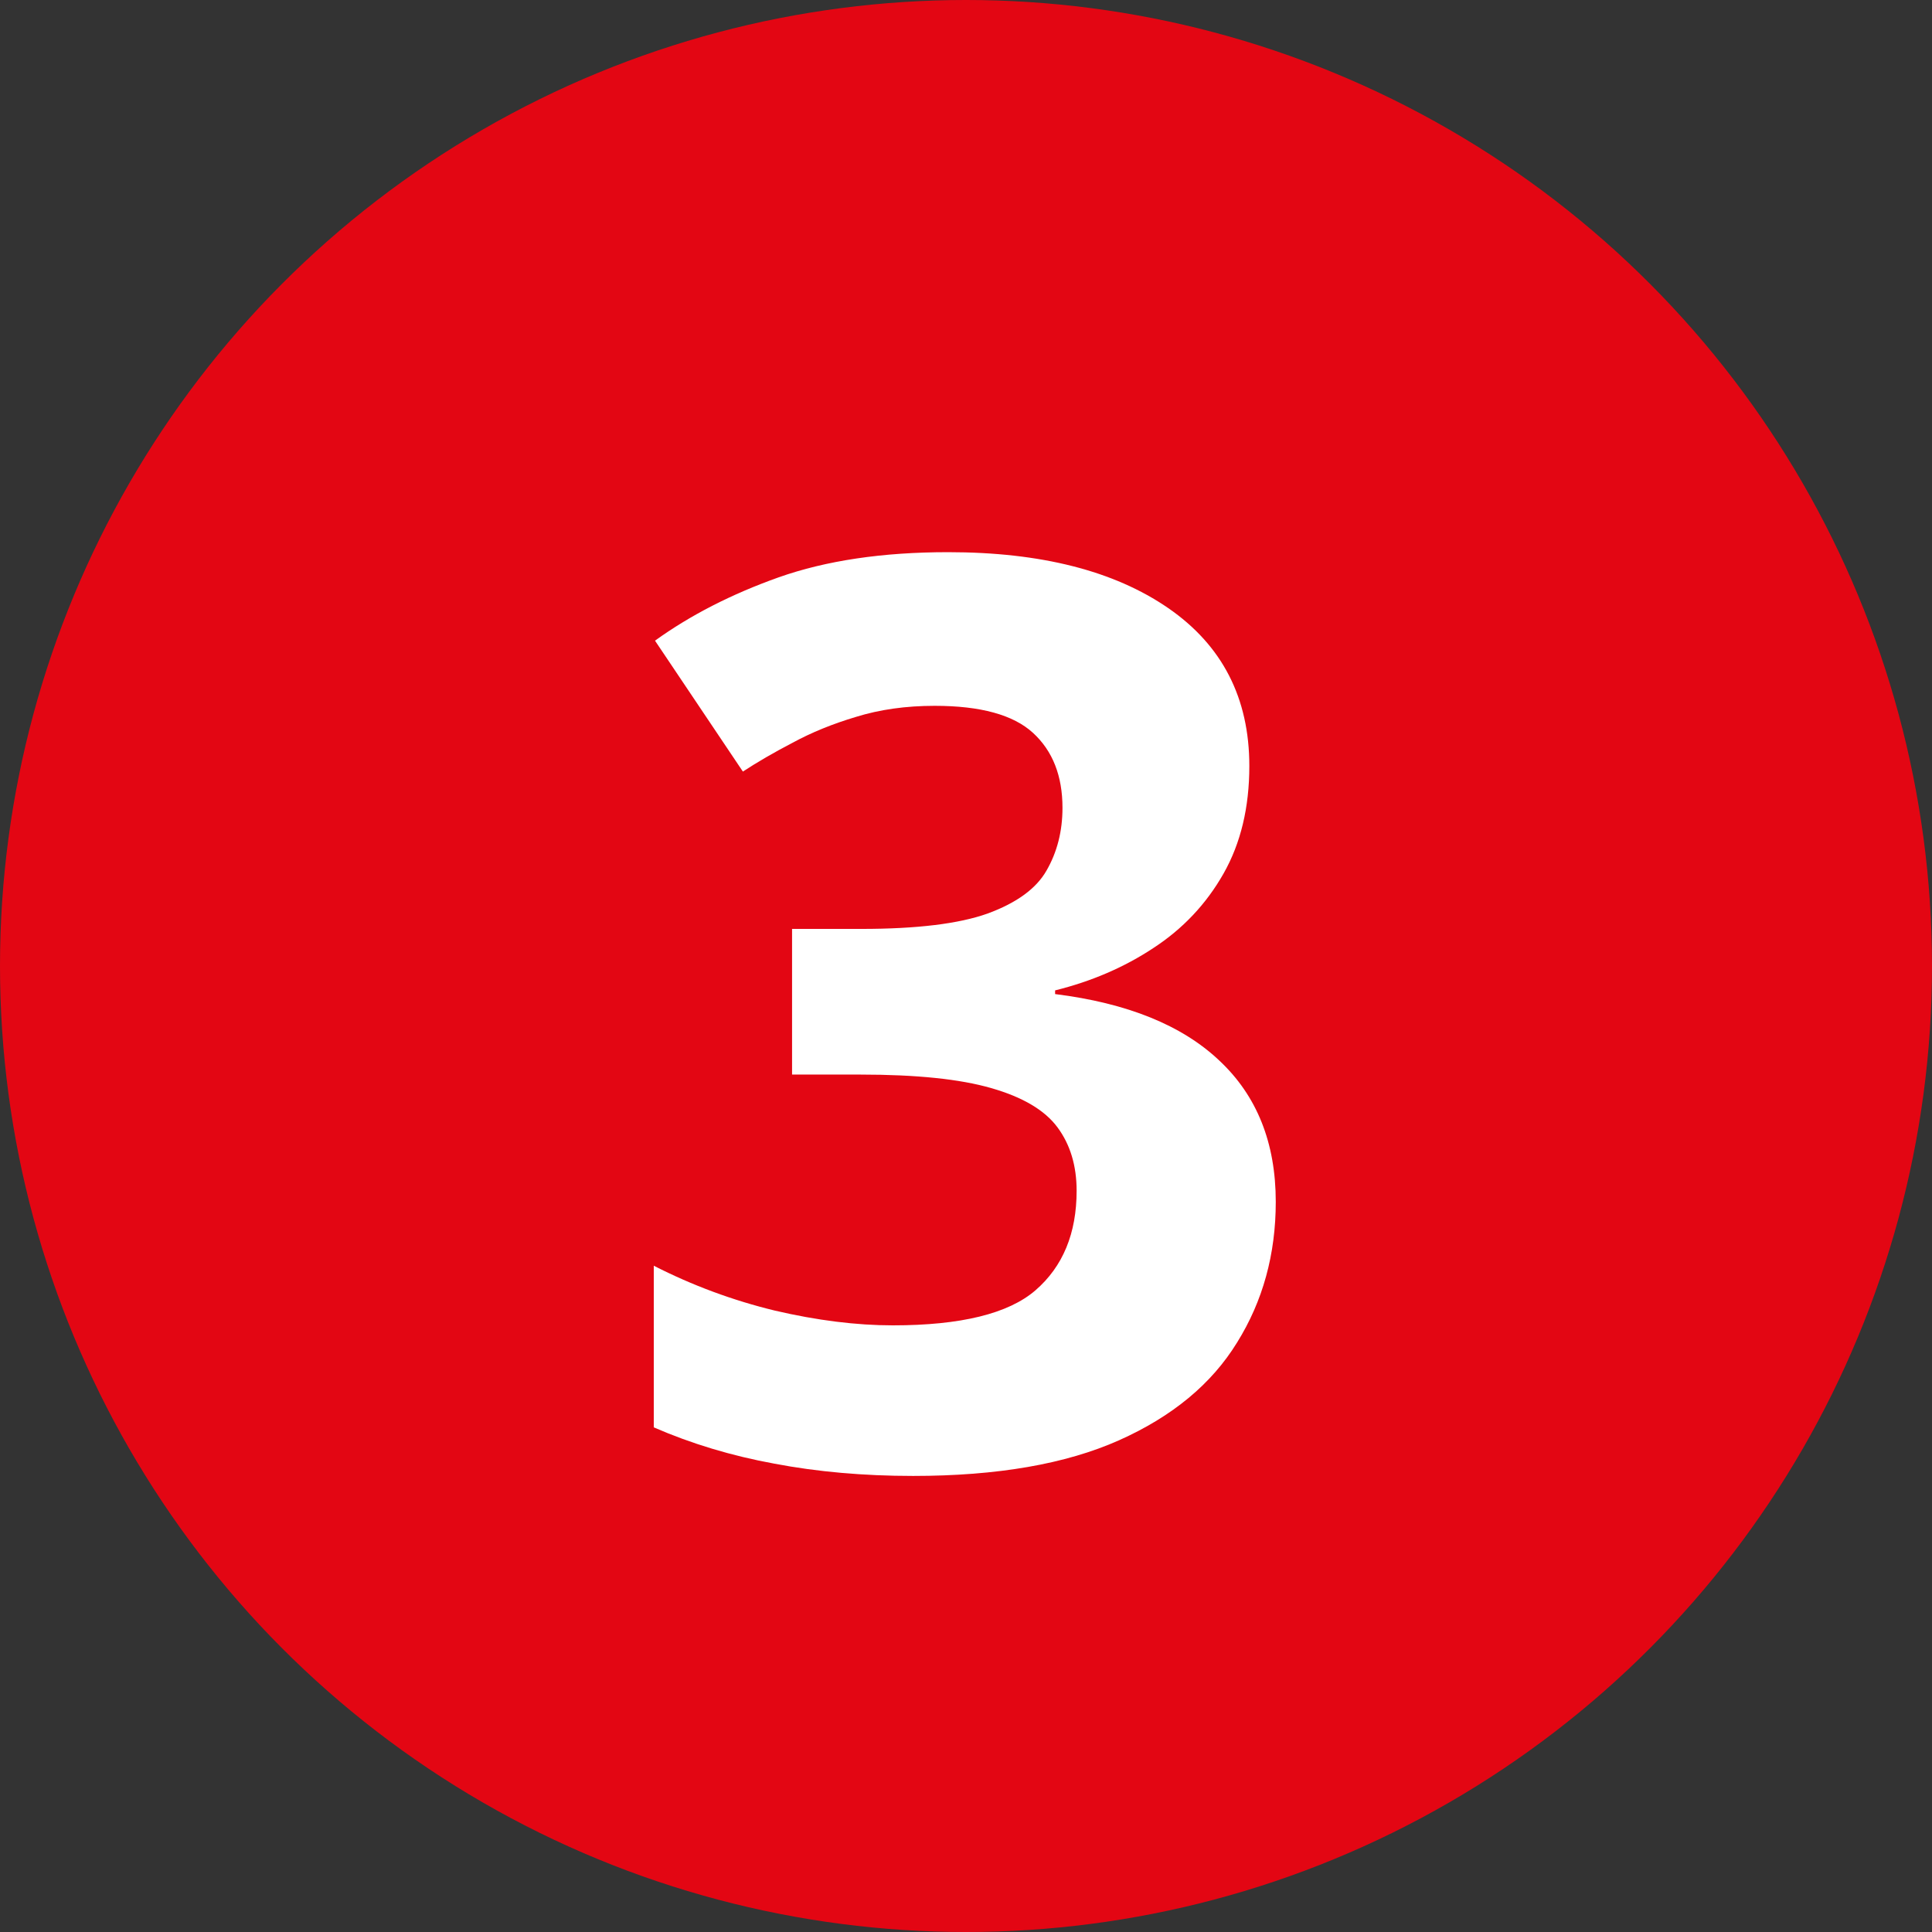
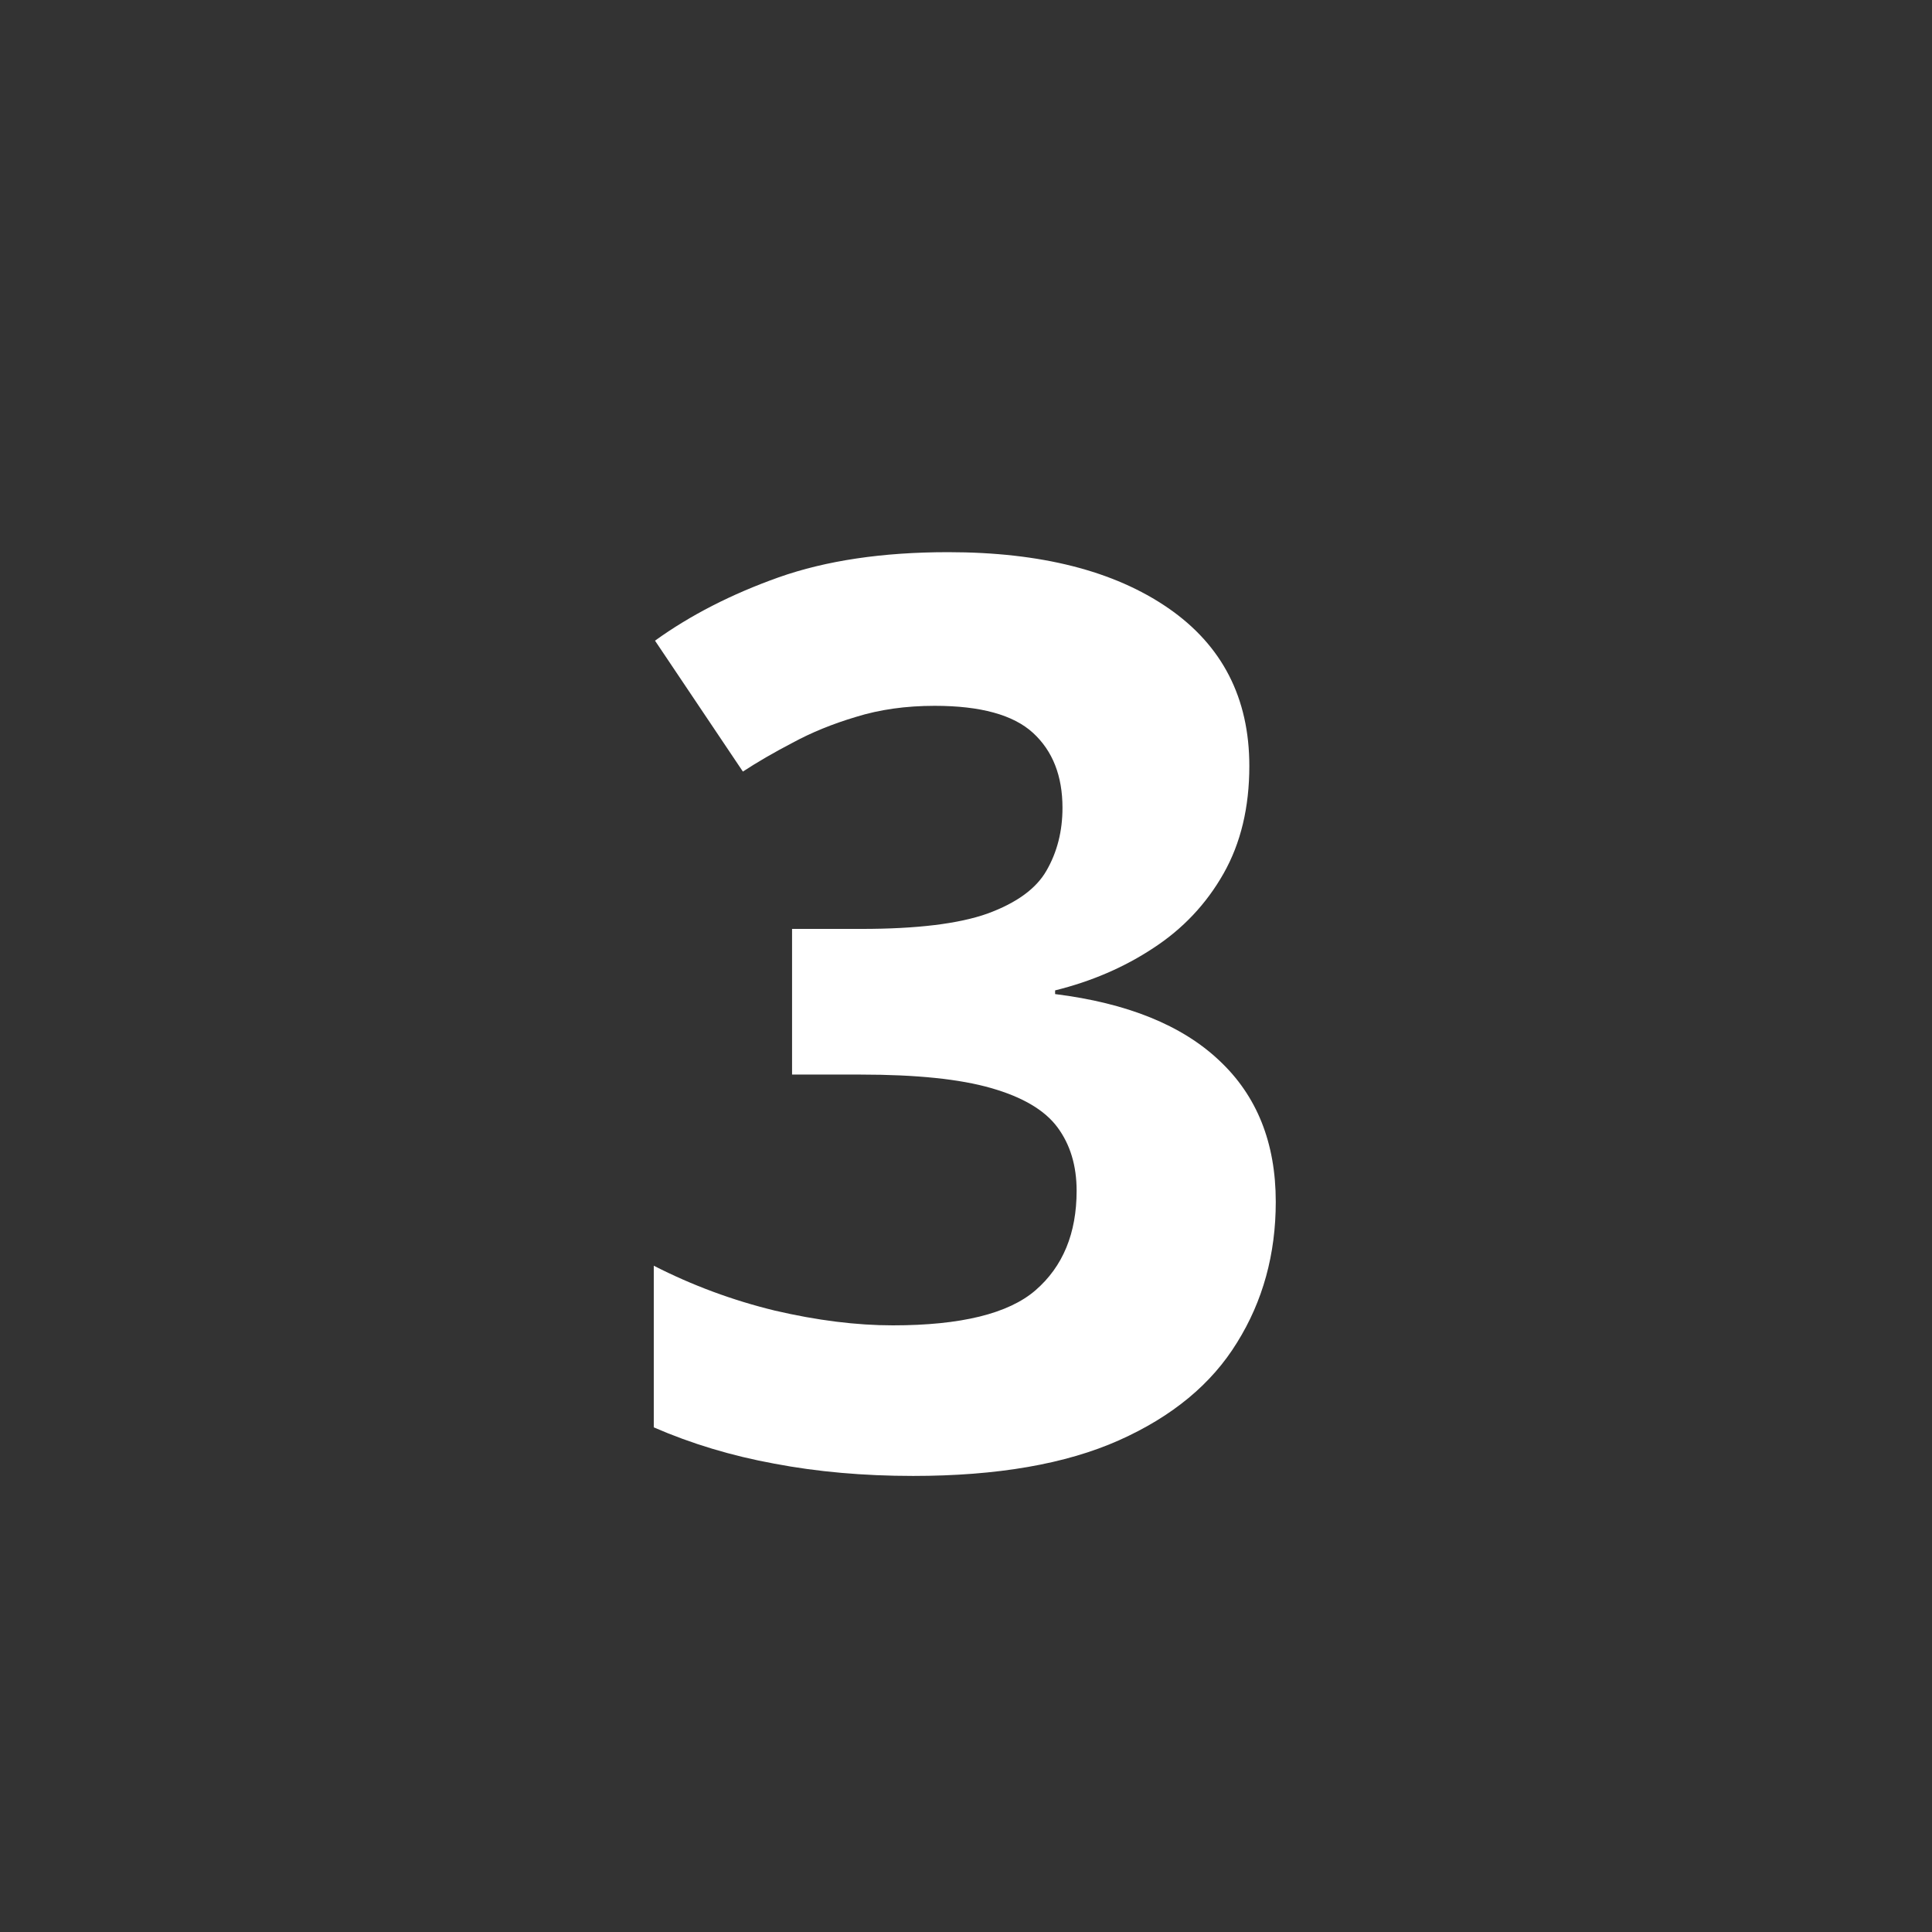
<svg xmlns="http://www.w3.org/2000/svg" width="66" height="66" viewBox="0 0 66 66" fill="none">
  <rect x="0" y="0" width="66" height="66" fill="#333333" stroke="none" />
-   <circle cx="33" cy="33" r="33" fill="#E30613" />
  <path d="M42.679 26.169C42.679 27.583 42.385 28.808 41.797 29.844C41.209 30.88 40.412 31.726 39.404 32.384C38.41 33.042 37.29 33.525 36.044 33.833V33.959C38.508 34.267 40.377 35.023 41.65 36.227C42.938 37.43 43.582 39.04 43.582 41.056C43.582 42.847 43.141 44.45 42.259 45.864C41.391 47.278 40.048 48.39 38.228 49.202C36.408 50.014 34.064 50.42 31.194 50.42C29.501 50.42 27.919 50.28 26.449 50C24.994 49.734 23.622 49.321 22.334 48.761V43.239C23.65 43.911 25.029 44.422 26.47 44.772C27.912 45.108 29.256 45.276 30.502 45.276C32.825 45.276 34.449 44.877 35.373 44.079C36.31 43.267 36.779 42.133 36.779 40.678C36.779 39.824 36.562 39.103 36.128 38.515C35.694 37.927 34.939 37.479 33.861 37.171C32.797 36.863 31.306 36.709 29.389 36.709H27.058V31.733H29.431C31.32 31.733 32.755 31.558 33.735 31.209C34.729 30.845 35.401 30.355 35.751 29.739C36.114 29.109 36.296 28.395 36.296 27.597C36.296 26.505 35.96 25.651 35.289 25.036C34.617 24.42 33.497 24.112 31.929 24.112C30.949 24.112 30.053 24.238 29.242 24.49C28.444 24.728 27.723 25.022 27.079 25.372C26.435 25.707 25.868 26.037 25.378 26.358L22.376 21.886C23.58 21.018 24.986 20.297 26.596 19.724C28.22 19.15 30.151 18.863 32.391 18.863C35.554 18.863 38.06 19.5 39.908 20.773C41.755 22.047 42.679 23.846 42.679 26.169Z" fill="white" />
</svg>